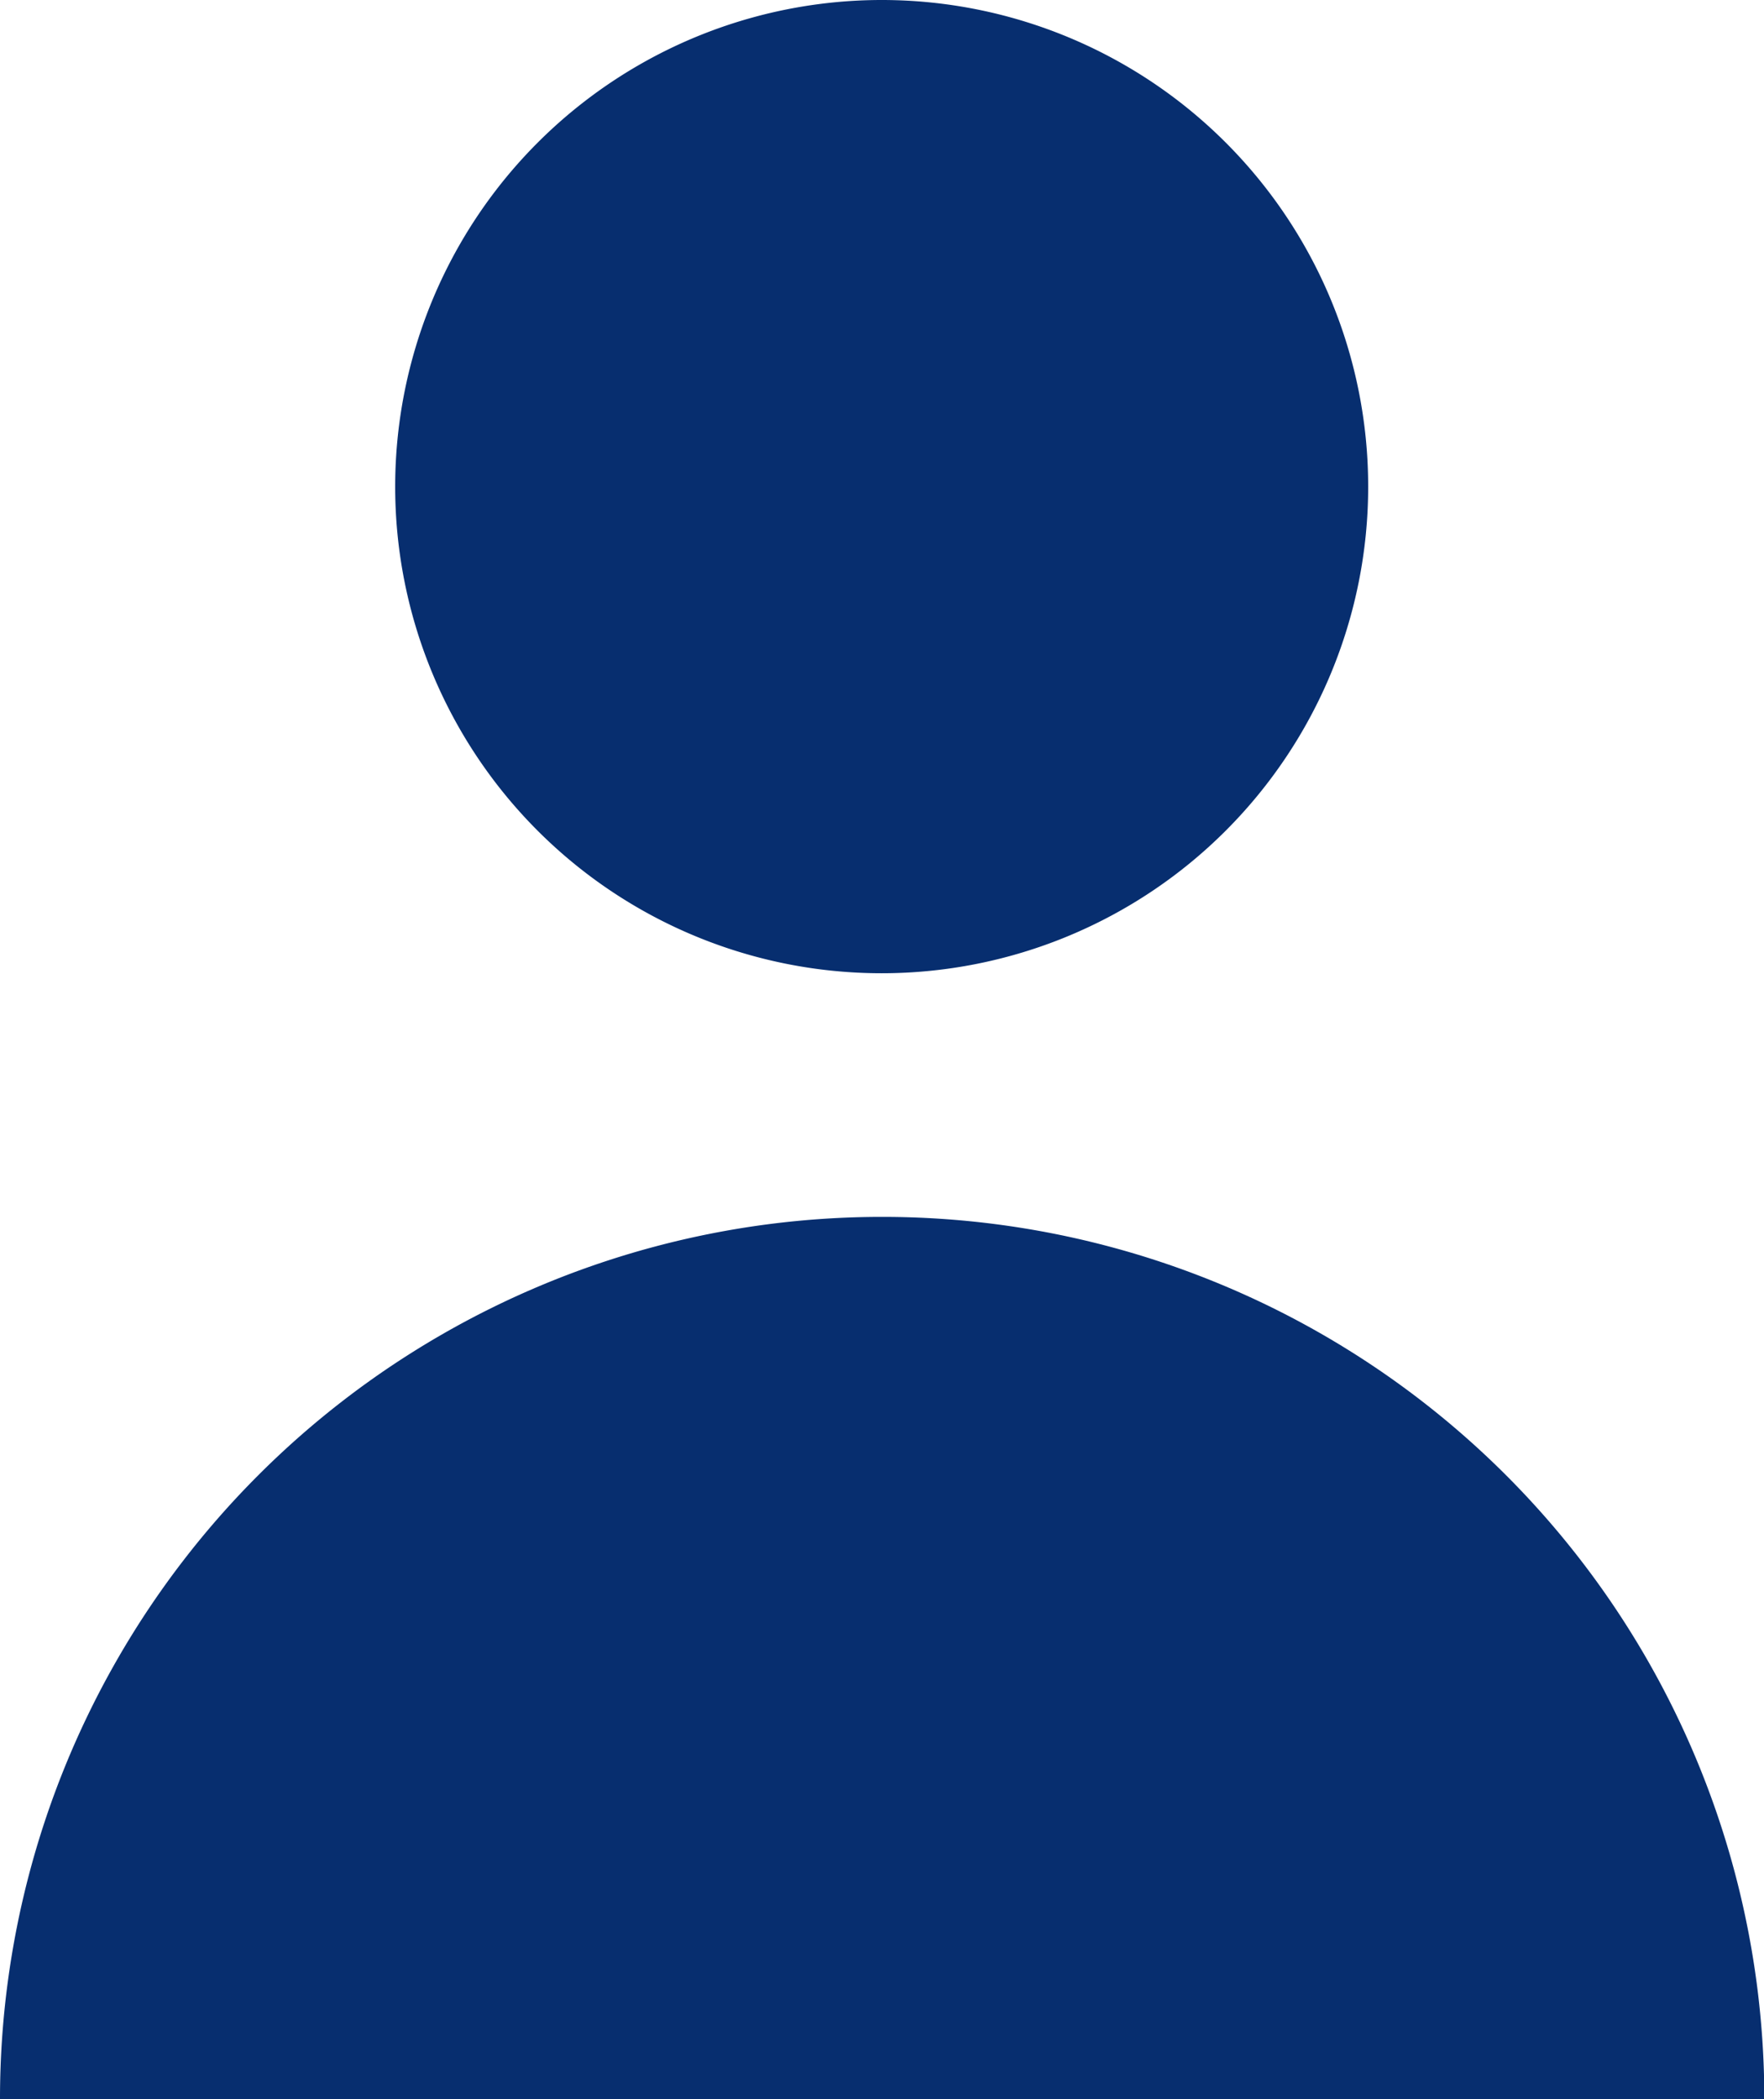
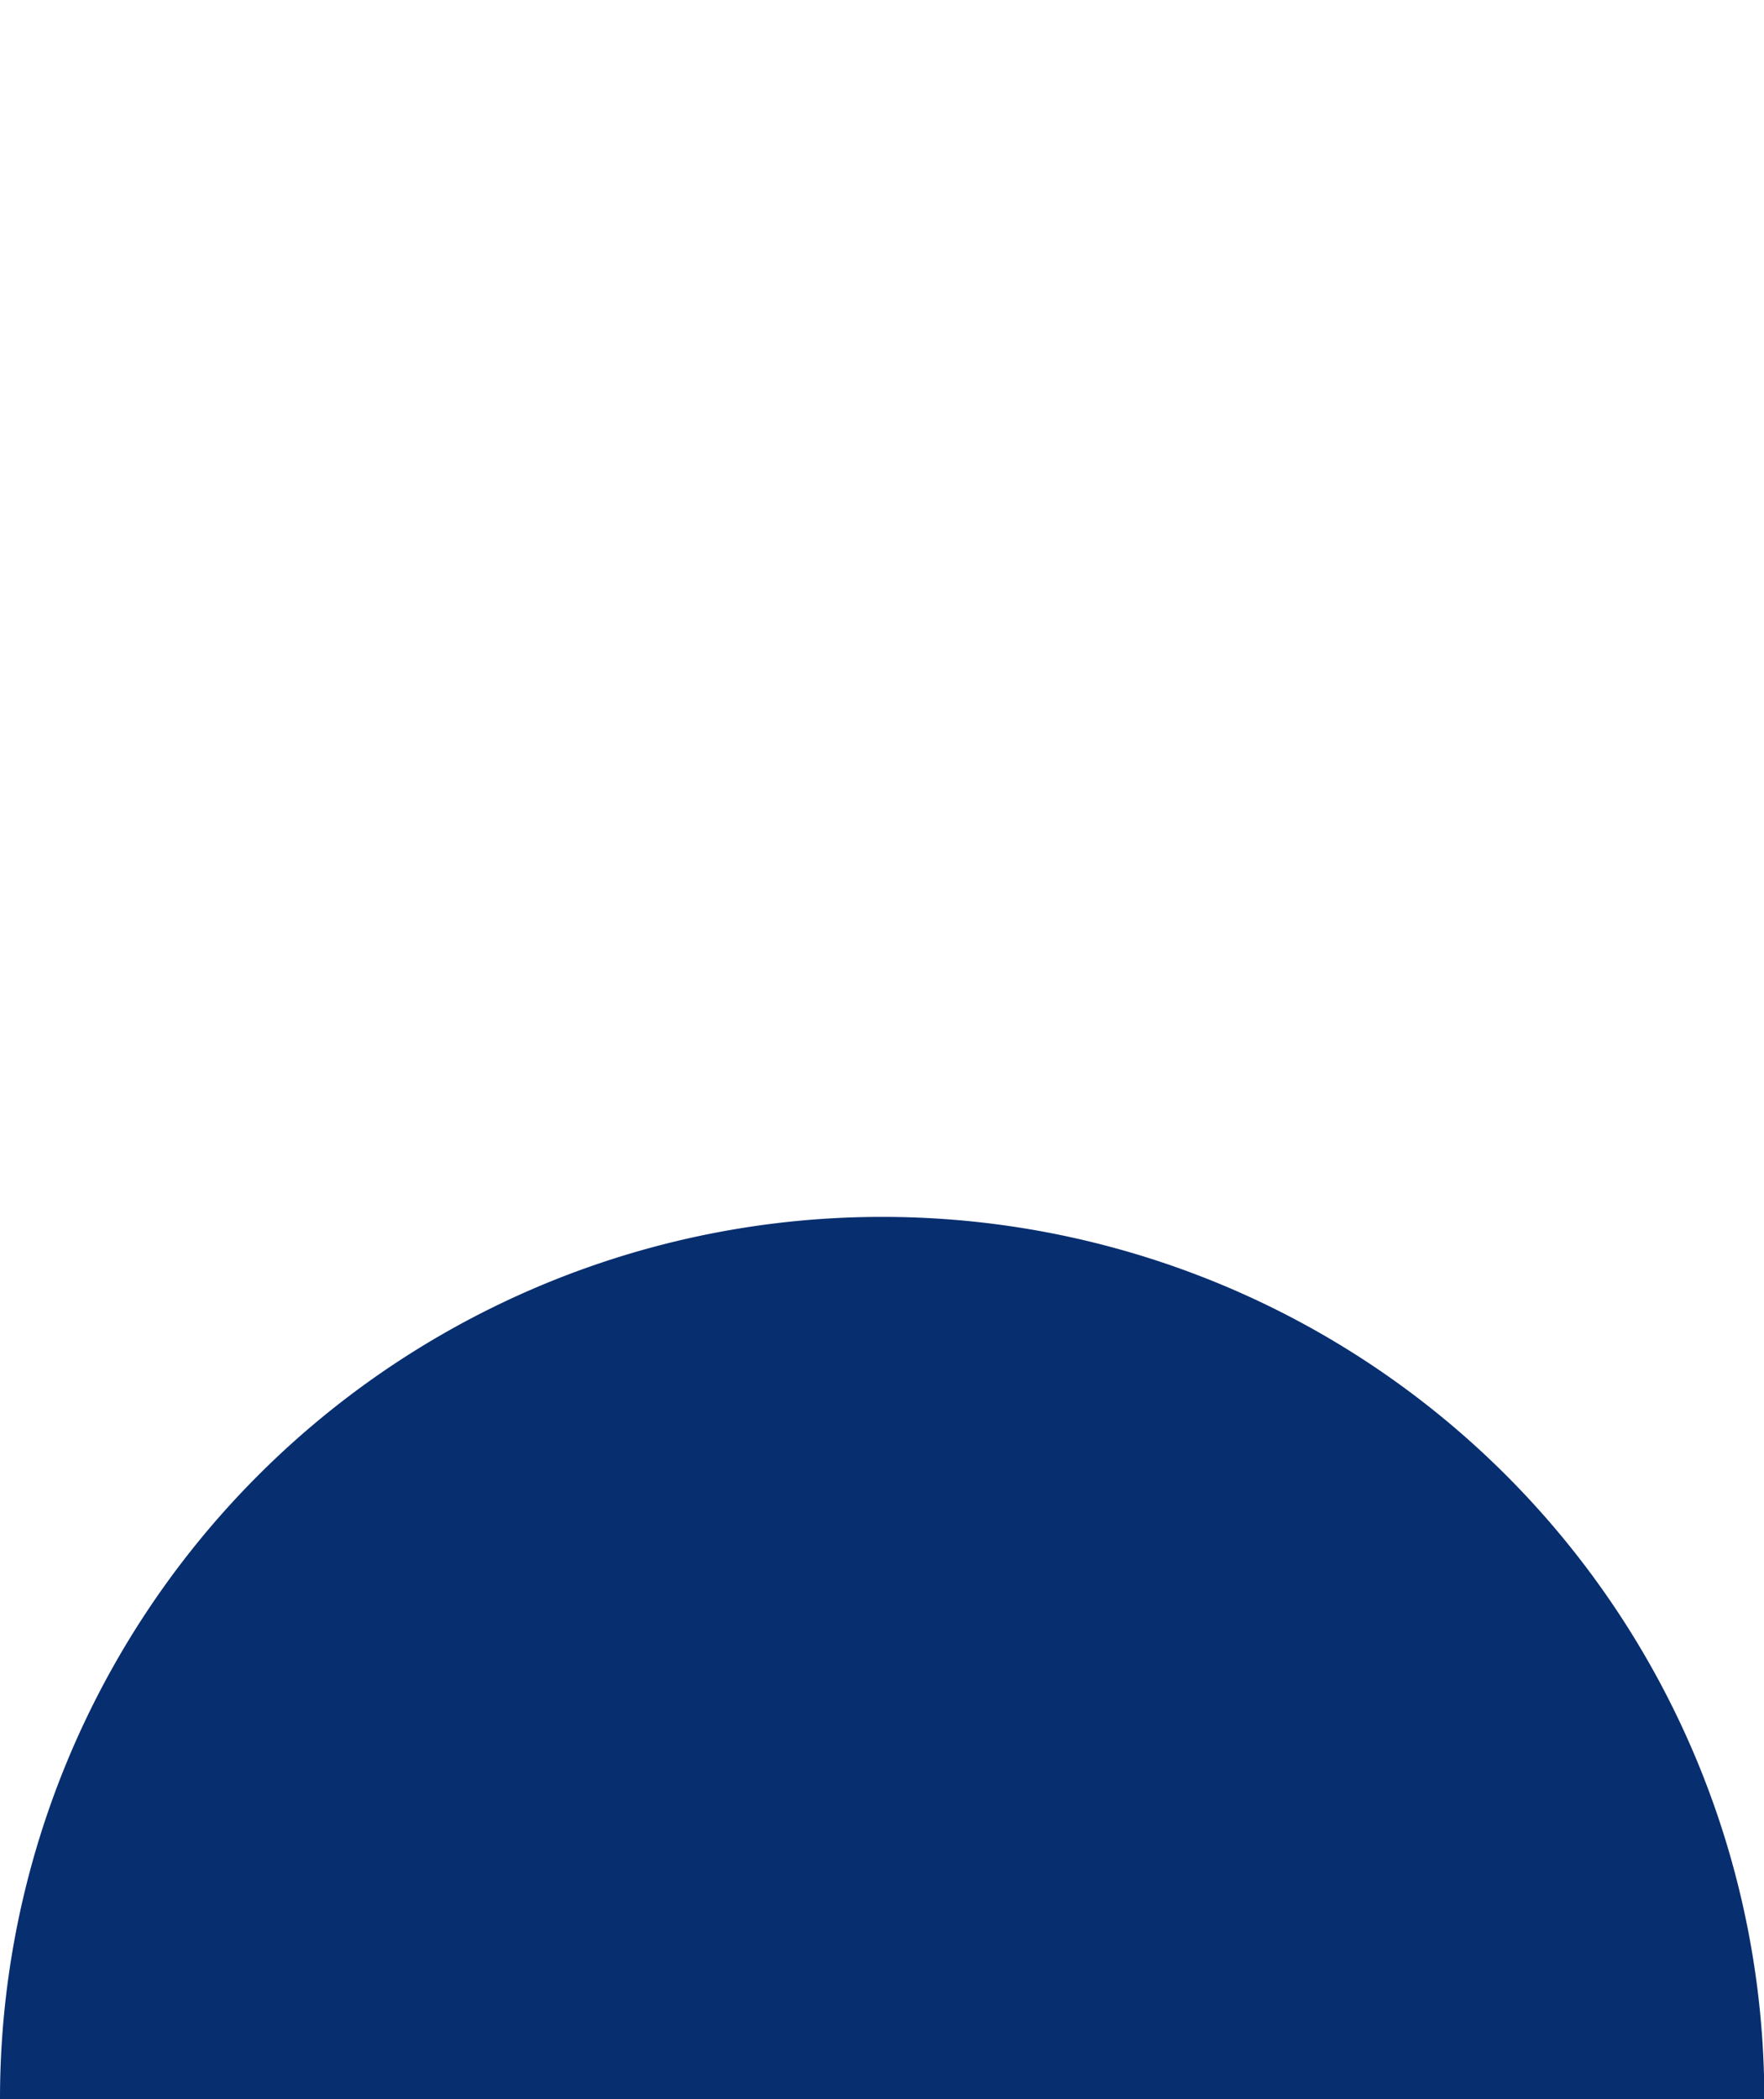
<svg xmlns="http://www.w3.org/2000/svg" width="16.244" height="19.324" viewBox="0 0 16.244 19.324">
  <g id="Grupo_1142" data-name="Grupo 1142" transform="translate(-1178.253 -81.733)">
    <g id="Grupo_1141" data-name="Grupo 1141">
-       <path id="Trazado_545" data-name="Trazado 545" d="M1186.376,81.733a4.48,4.48,0,1,1-4.484,4.48A4.482,4.482,0,0,1,1186.376,81.733Z" fill="#072e6f" />
      <path id="Trazado_546" data-name="Trazado 546" d="M1186.376,92.936a8.12,8.12,0,0,0-8.123,8.121H1194.5A8.12,8.12,0,0,0,1186.376,92.936Z" fill="#072e6f" />
    </g>
  </g>
</svg>